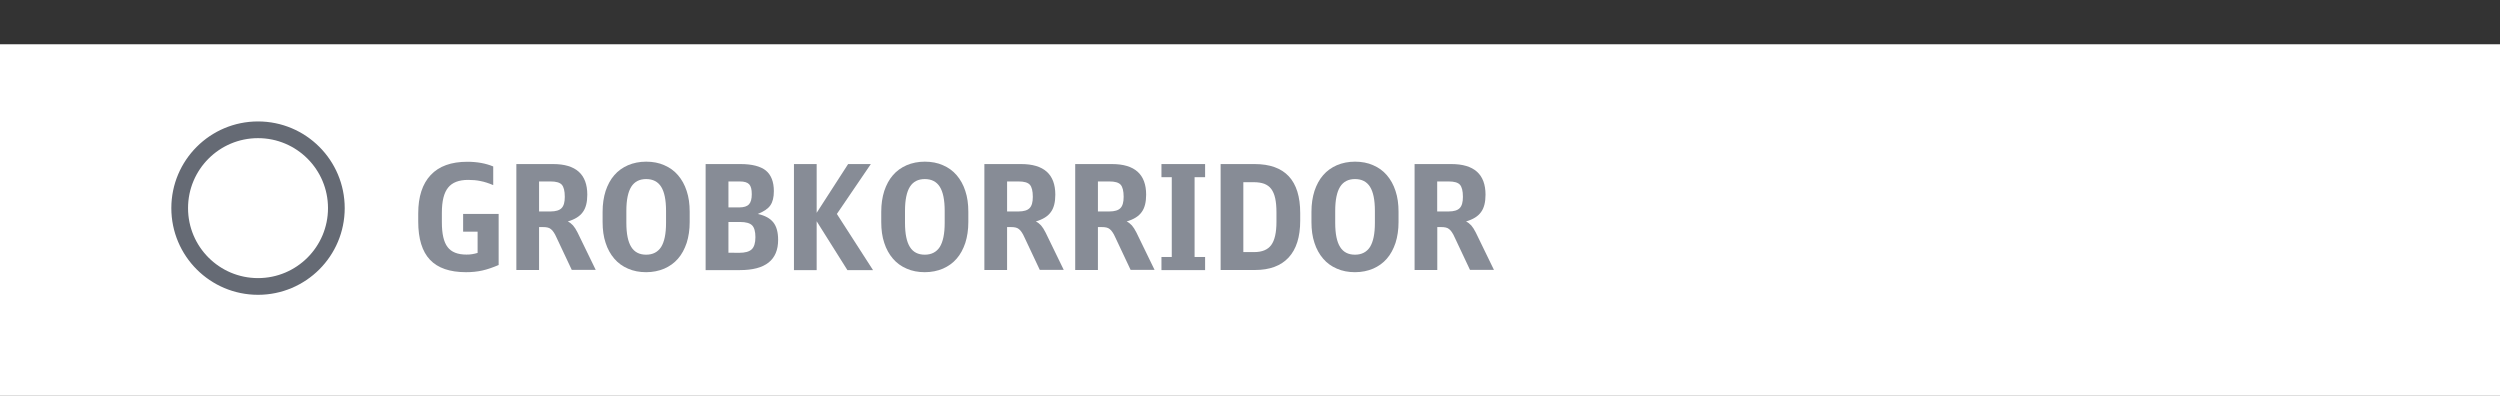
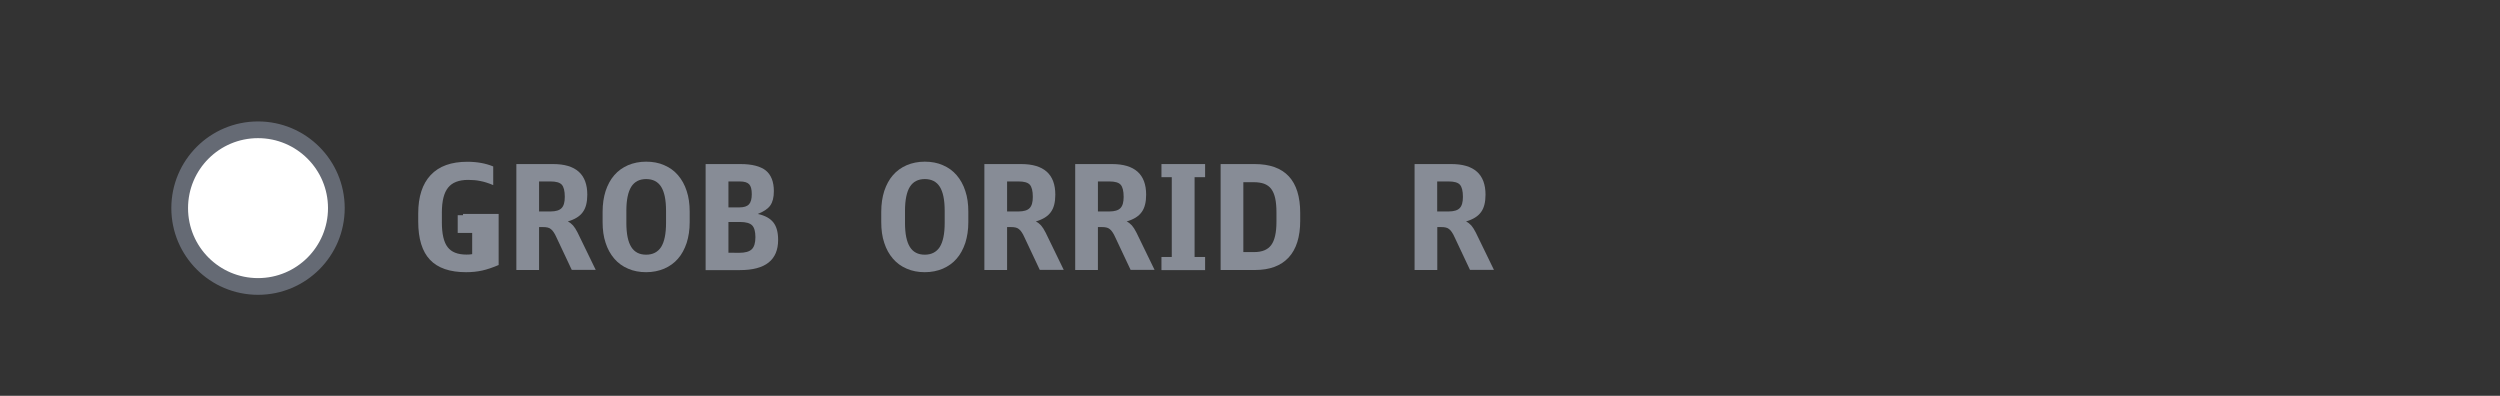
<svg xmlns="http://www.w3.org/2000/svg" version="1.1" id="Ebene_1" x="0px" y="0px" viewBox="0 0 240 38" enable-background="new 0 0 240 38" xml:space="preserve">
  <rect x="0" y="0" width="240" height="38" fill="#333333" stroke="none" />
-   <rect y="4.25" fill="#FFFFFF" width="240" height="33.75" />
  <g>
    <g id="XMLID_00000136384146913319451400000008038640555848401068_">
-       <path fill="#878C96" d="M44.45,20.54h3.42v4.9c-0.56,0.24-1.08,0.42-1.57,0.53c-0.49,0.11-1.01,0.16-1.56,0.16    c-1.56,0-2.71-0.4-3.46-1.19s-1.13-2.02-1.13-3.67v-0.78c0-1.61,0.4-2.84,1.2-3.69s1.97-1.27,3.51-1.27    c0.94,0,1.77,0.15,2.49,0.45v1.79c-0.45-0.19-0.86-0.32-1.23-0.39c-0.37-0.08-0.76-0.11-1.18-0.11c-0.89,0-1.53,0.25-1.92,0.74    c-0.4,0.49-0.6,1.29-0.6,2.4v0.94c0,1.1,0.18,1.89,0.55,2.37c0.36,0.48,0.97,0.72,1.81,0.72c0.21,0,0.39-0.01,0.55-0.04    s0.33-0.06,0.52-0.12v-2.04h-1.39v-1.7H44.45z" />
+       <path fill="#878C96" d="M44.45,20.54h3.42v4.9c-0.56,0.24-1.08,0.42-1.57,0.53c-0.49,0.11-1.01,0.16-1.56,0.16    c-1.56,0-2.71-0.4-3.46-1.19s-1.13-2.02-1.13-3.67v-0.78c0-1.61,0.4-2.84,1.2-3.69s1.97-1.27,3.51-1.27    c0.94,0,1.77,0.15,2.49,0.45v1.79c-0.45-0.19-0.86-0.32-1.23-0.39c-0.37-0.08-0.76-0.11-1.18-0.11c-0.89,0-1.53,0.25-1.92,0.74    c-0.4,0.49-0.6,1.29-0.6,2.4v0.94c0,1.1,0.18,1.89,0.55,2.37c0.36,0.48,0.97,0.72,1.81,0.72c0.21,0,0.39-0.01,0.55-0.04    v-2.04h-1.39v-1.7H44.45z" />
      <path fill="#878C96" d="M49.57,15.75h3.53c2.18,0,3.28,0.98,3.28,2.94c0,0.72-0.14,1.28-0.43,1.67c-0.28,0.4-0.76,0.7-1.44,0.9    c0.19,0.09,0.35,0.22,0.5,0.38c0.14,0.16,0.29,0.39,0.44,0.69l1.74,3.58h-2.3l-1.47-3.12c-0.09-0.21-0.18-0.37-0.27-0.5    s-0.17-0.23-0.27-0.3c-0.09-0.07-0.2-0.13-0.32-0.15c-0.12-0.03-0.27-0.04-0.43-0.04h-0.38v4.12h-2.18    C49.57,25.92,49.57,15.75,49.57,15.75z M52.85,20.3c0.5,0,0.86-0.11,1.06-0.32c0.21-0.21,0.31-0.57,0.31-1.08    c0-0.57-0.1-0.96-0.29-1.17s-0.55-0.31-1.07-0.31h-1.11v2.88H52.85z" />
      <path fill="#878C96" d="M57.85,20.33c0-0.74,0.1-1.4,0.29-2c0.2-0.59,0.47-1.1,0.83-1.51c0.36-0.42,0.8-0.73,1.32-0.96    c0.52-0.22,1.1-0.34,1.74-0.34c0.64,0,1.23,0.11,1.74,0.34c0.52,0.22,0.96,0.54,1.32,0.96s0.64,0.92,0.83,1.51    c0.2,0.59,0.29,1.26,0.29,2v0.99c0,0.74-0.1,1.4-0.29,2c-0.2,0.59-0.47,1.1-0.83,1.51c-0.36,0.42-0.8,0.73-1.32,0.96    c-0.52,0.22-1.1,0.34-1.74,0.34c-0.64,0-1.22-0.11-1.74-0.34c-0.52-0.22-0.96-0.54-1.32-0.96c-0.36-0.42-0.64-0.92-0.83-1.51    c-0.2-0.59-0.29-1.26-0.29-2V20.33z M63.94,20.24c0-1.05-0.16-1.82-0.47-2.31s-0.79-0.74-1.44-0.74c-0.64,0-1.12,0.25-1.43,0.74    c-0.31,0.5-0.47,1.26-0.47,2.31v1.16c0,1.05,0.16,1.82,0.47,2.31c0.31,0.5,0.79,0.74,1.43,0.74s1.12-0.25,1.44-0.74    c0.31-0.5,0.47-1.26,0.47-2.31V20.24z" />
      <path fill="#878C96" d="M67.75,15.75h3.34c1.1,0,1.91,0.21,2.43,0.62c0.51,0.42,0.77,1.08,0.77,1.98c0,0.59-0.11,1.04-0.34,1.37    s-0.63,0.59-1.2,0.82c0.69,0.15,1.18,0.42,1.49,0.81s0.46,0.95,0.46,1.68c0,1.93-1.22,2.9-3.66,2.9h-3.3V15.75H67.75z     M70.99,19.91c0.42,0,0.73-0.1,0.91-0.29c0.18-0.2,0.27-0.52,0.27-0.98s-0.08-0.77-0.25-0.95s-0.46-0.27-0.89-0.27h-1.1v2.49    C69.93,19.91,70.99,19.91,70.99,19.91z M70.95,24.27c0.58,0,0.98-0.11,1.22-0.34c0.23-0.22,0.35-0.61,0.35-1.16    s-0.11-0.93-0.32-1.14s-0.6-0.32-1.15-0.32h-1.12v2.95L70.95,24.27L70.95,24.27z" />
-       <path fill="#878C96" d="M76.22,15.75h2.18v4.68l3.02-4.68h2.18l-3.26,4.79l3.47,5.39h-2.46l-2.95-4.69v4.69h-2.18V15.75z" />
      <path fill="#878C96" d="M84.6,20.33c0-0.74,0.1-1.4,0.29-2c0.2-0.59,0.47-1.1,0.83-1.51c0.36-0.42,0.8-0.73,1.32-0.96    c0.52-0.22,1.1-0.34,1.74-0.34s1.23,0.11,1.74,0.34c0.52,0.22,0.96,0.54,1.32,0.96s0.64,0.92,0.83,1.51c0.2,0.59,0.29,1.26,0.29,2    v0.99c0,0.74-0.1,1.4-0.29,2c-0.2,0.59-0.47,1.1-0.83,1.51c-0.36,0.42-0.8,0.73-1.32,0.96c-0.52,0.22-1.1,0.34-1.74,0.34    s-1.22-0.11-1.74-0.34c-0.52-0.22-0.96-0.54-1.32-0.96c-0.36-0.42-0.64-0.92-0.83-1.51c-0.2-0.59-0.29-1.26-0.29-2V20.33z     M90.69,20.24c0-1.05-0.16-1.82-0.47-2.31s-0.79-0.74-1.44-0.74c-0.64,0-1.12,0.25-1.43,0.74c-0.31,0.5-0.47,1.26-0.47,2.31v1.16    c0,1.05,0.16,1.82,0.47,2.31c0.31,0.5,0.79,0.74,1.43,0.74s1.12-0.25,1.44-0.74c0.31-0.5,0.47-1.26,0.47-2.31V20.24z" />
      <path fill="#878C96" d="M94.5,15.75h3.53c2.18,0,3.28,0.98,3.28,2.94c0,0.72-0.14,1.28-0.43,1.67c-0.28,0.4-0.76,0.7-1.44,0.9    c0.19,0.09,0.35,0.22,0.5,0.38c0.14,0.16,0.29,0.39,0.44,0.69l1.74,3.58h-2.3l-1.47-3.12c-0.09-0.21-0.18-0.37-0.27-0.5    s-0.17-0.23-0.27-0.3c-0.09-0.07-0.2-0.13-0.32-0.15c-0.12-0.03-0.27-0.04-0.43-0.04h-0.38v4.12H94.5V15.75z M97.78,20.3    c0.5,0,0.86-0.11,1.06-0.32c0.21-0.21,0.31-0.57,0.31-1.08c0-0.57-0.1-0.96-0.29-1.17s-0.55-0.31-1.07-0.31h-1.11v2.88H97.78z" />
      <path fill="#878C96" d="M103.22,15.75h3.53c2.18,0,3.28,0.98,3.28,2.94c0,0.72-0.14,1.28-0.43,1.67c-0.28,0.4-0.76,0.7-1.44,0.9    c0.19,0.09,0.35,0.22,0.5,0.38c0.14,0.16,0.29,0.39,0.44,0.69l1.74,3.58h-2.3l-1.47-3.12c-0.09-0.21-0.18-0.37-0.27-0.5    s-0.17-0.23-0.27-0.3c-0.09-0.07-0.2-0.13-0.32-0.15c-0.12-0.03-0.27-0.04-0.43-0.04h-0.38v4.12h-2.18V15.75z M106.5,20.3    c0.5,0,0.86-0.11,1.06-0.32c0.21-0.21,0.31-0.57,0.31-1.08c0-0.57-0.1-0.96-0.29-1.17s-0.55-0.31-1.07-0.31h-1.11v2.88H106.5z" />
      <path fill="#878C96" d="M112.49,17.01h-0.99v-1.26h4.19v1.26h-1.01v7.66h1.01v1.26h-4.19v-1.26h0.99V17.01z" />
      <path fill="#878C96" d="M117.18,15.75h3.26c2.92,0,4.38,1.57,4.38,4.7v0.74c0,1.55-0.37,2.73-1.11,3.53s-1.82,1.2-3.23,1.2h-3.3    C117.18,25.92,117.18,15.75,117.18,15.75z M120.41,24.2c0.76,0,1.3-0.23,1.63-0.68c0.33-0.45,0.5-1.19,0.5-2.22v-0.92    c0-0.52-0.04-0.97-0.12-1.34s-0.21-0.67-0.38-0.9s-0.4-0.39-0.68-0.5c-0.28-0.1-0.62-0.15-1.01-0.15h-0.99v6.71H120.41z" />
-       <path fill="#878C96" d="M125.9,20.33c0-0.74,0.1-1.4,0.29-2c0.2-0.59,0.47-1.1,0.83-1.51c0.36-0.42,0.8-0.73,1.32-0.96    c0.52-0.22,1.1-0.34,1.74-0.34s1.23,0.11,1.74,0.34c0.52,0.22,0.96,0.54,1.32,0.96s0.64,0.92,0.83,1.51c0.2,0.59,0.29,1.26,0.29,2    v0.99c0,0.74-0.1,1.4-0.29,2c-0.2,0.59-0.47,1.1-0.83,1.51c-0.36,0.42-0.8,0.73-1.32,0.96c-0.52,0.22-1.1,0.34-1.74,0.34    s-1.22-0.11-1.74-0.34c-0.52-0.22-0.96-0.54-1.32-0.96c-0.36-0.42-0.64-0.92-0.83-1.51c-0.2-0.59-0.29-1.26-0.29-2    C125.9,21.32,125.9,20.33,125.9,20.33z M131.99,20.24c0-1.05-0.16-1.82-0.47-2.31s-0.79-0.74-1.44-0.74    c-0.64,0-1.12,0.25-1.43,0.74c-0.31,0.5-0.47,1.26-0.47,2.31v1.16c0,1.05,0.16,1.82,0.47,2.31c0.31,0.5,0.79,0.74,1.43,0.74    s1.12-0.25,1.44-0.74c0.31-0.5,0.47-1.26,0.47-2.31V20.24z" />
      <path fill="#878C96" d="M135.8,15.75h3.53c2.18,0,3.28,0.98,3.28,2.94c0,0.72-0.14,1.28-0.43,1.67c-0.28,0.4-0.76,0.7-1.44,0.9    c0.19,0.09,0.35,0.22,0.5,0.38c0.14,0.16,0.29,0.39,0.44,0.69l1.74,3.58h-2.3l-1.47-3.12c-0.09-0.21-0.18-0.37-0.27-0.5    s-0.17-0.23-0.27-0.3c-0.09-0.07-0.2-0.13-0.32-0.15c-0.12-0.03-0.27-0.04-0.43-0.04h-0.38v4.12h-2.18V15.75z M139.07,20.3    c0.5,0,0.86-0.11,1.06-0.32c0.21-0.21,0.31-0.57,0.31-1.08c0-0.57-0.1-0.96-0.29-1.17s-0.55-0.31-1.07-0.31h-1.11v2.88H139.07z" />
    </g>
    <g>
      <circle fill-rule="evenodd" clip-rule="evenodd" fill="#FFFFFF" stroke="#656A74" stroke-width="1.604" stroke-miterlimit="10" cx="24.77" cy="19.98" r="7.52" />
    </g>
  </g>
</svg>